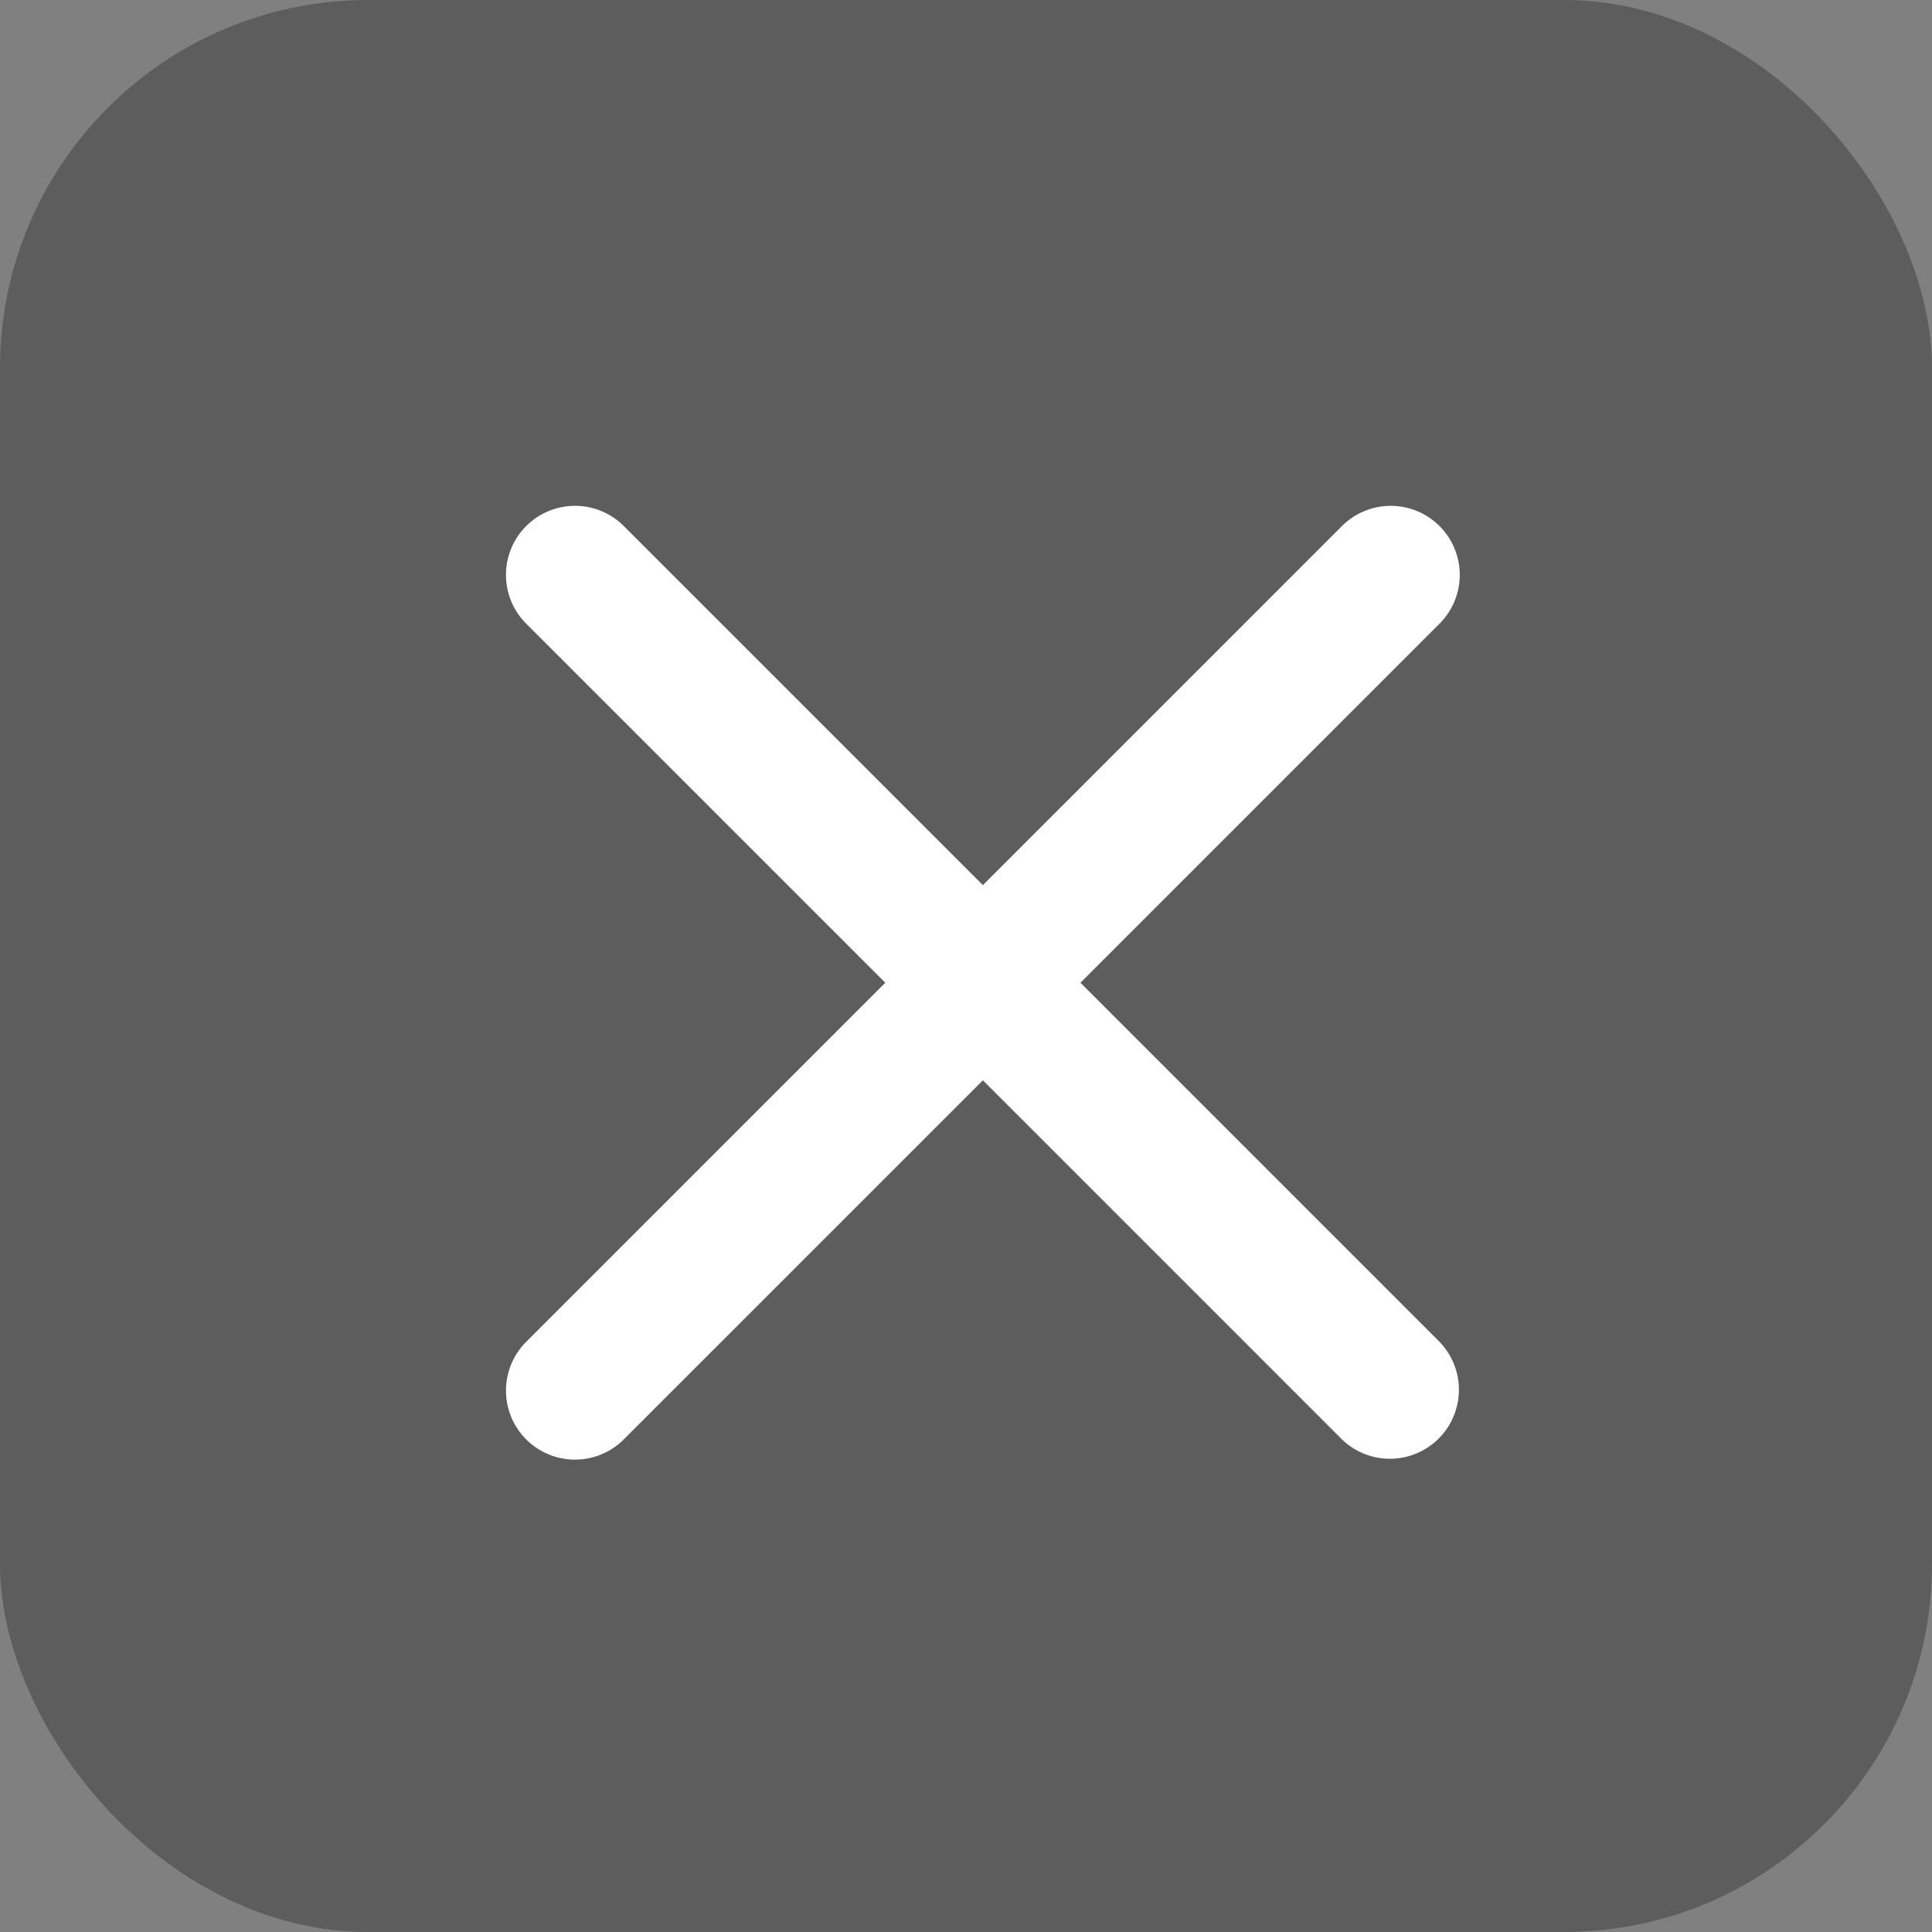
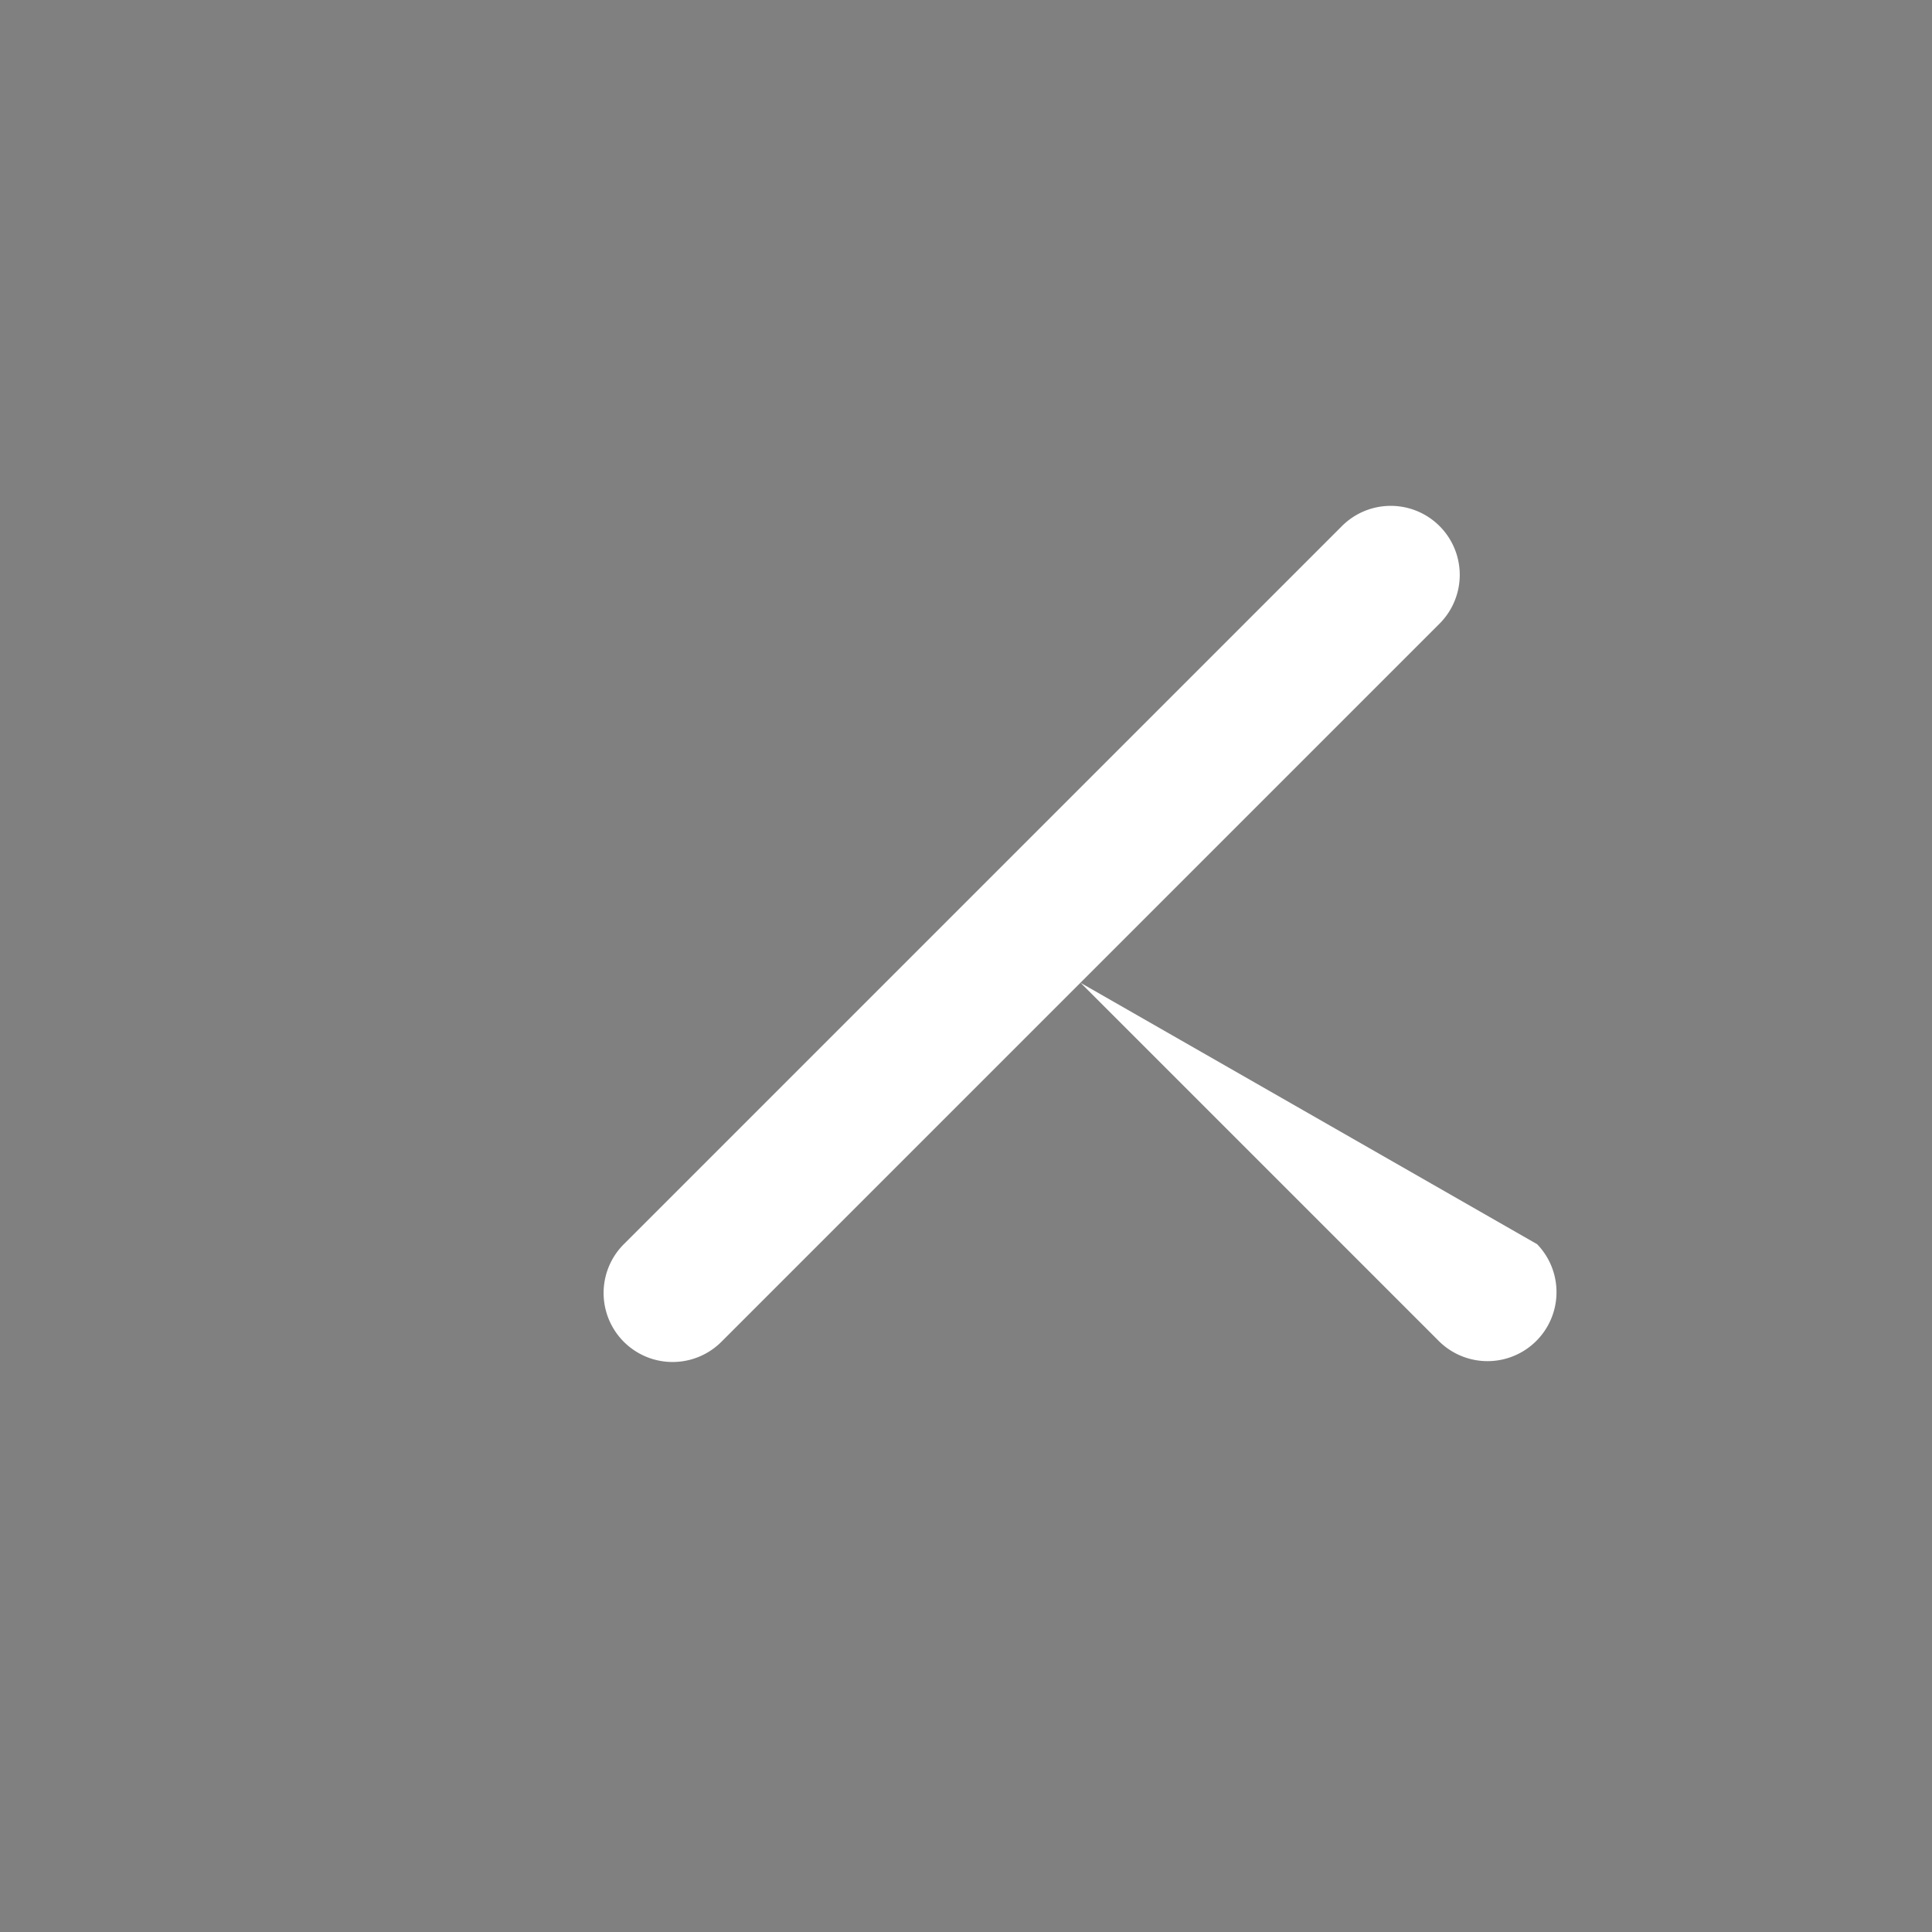
<svg xmlns="http://www.w3.org/2000/svg" id="btn_close" data-name="btn/close" width="42" height="42" viewBox="0 0 42 42">
  <rect x="0" y="0" width="42" height="42" fill="#808080" stroke="none" />
  <defs>
    <style>
      .cls-1 {
        fill: #282828;
        opacity: 0.4;
      }

      .cls-2 {
        fill: #fff;
      }
    </style>
  </defs>
-   <rect id="Rectangle_2706" data-name="Rectangle 2706" class="cls-1" width="42" height="42" rx="8" />
  <g id="icn_close" transform="translate(11 11)">
-     <path id="icn_close-2" data-name="icn_close" class="cls-2" d="M149.421,342.4l7.806-7.806a1.5,1.5,0,0,0-2.121-2.122l-7.806,7.806-7.806-7.806a1.5,1.5,0,0,0-2.122,2.122l7.806,7.806-7.806,7.806a1.5,1.5,0,0,0,2.122,2.121l7.806-7.806,7.806,7.806a1.5,1.5,0,0,0,2.121-2.121Z" transform="translate(-136.933 -332.036)" />
+     <path id="icn_close-2" data-name="icn_close" class="cls-2" d="M149.421,342.4l7.806-7.806a1.5,1.5,0,0,0-2.121-2.122l-7.806,7.806-7.806-7.806l7.806,7.806-7.806,7.806a1.5,1.5,0,0,0,2.122,2.121l7.806-7.806,7.806,7.806a1.5,1.5,0,0,0,2.121-2.121Z" transform="translate(-136.933 -332.036)" />
  </g>
</svg>